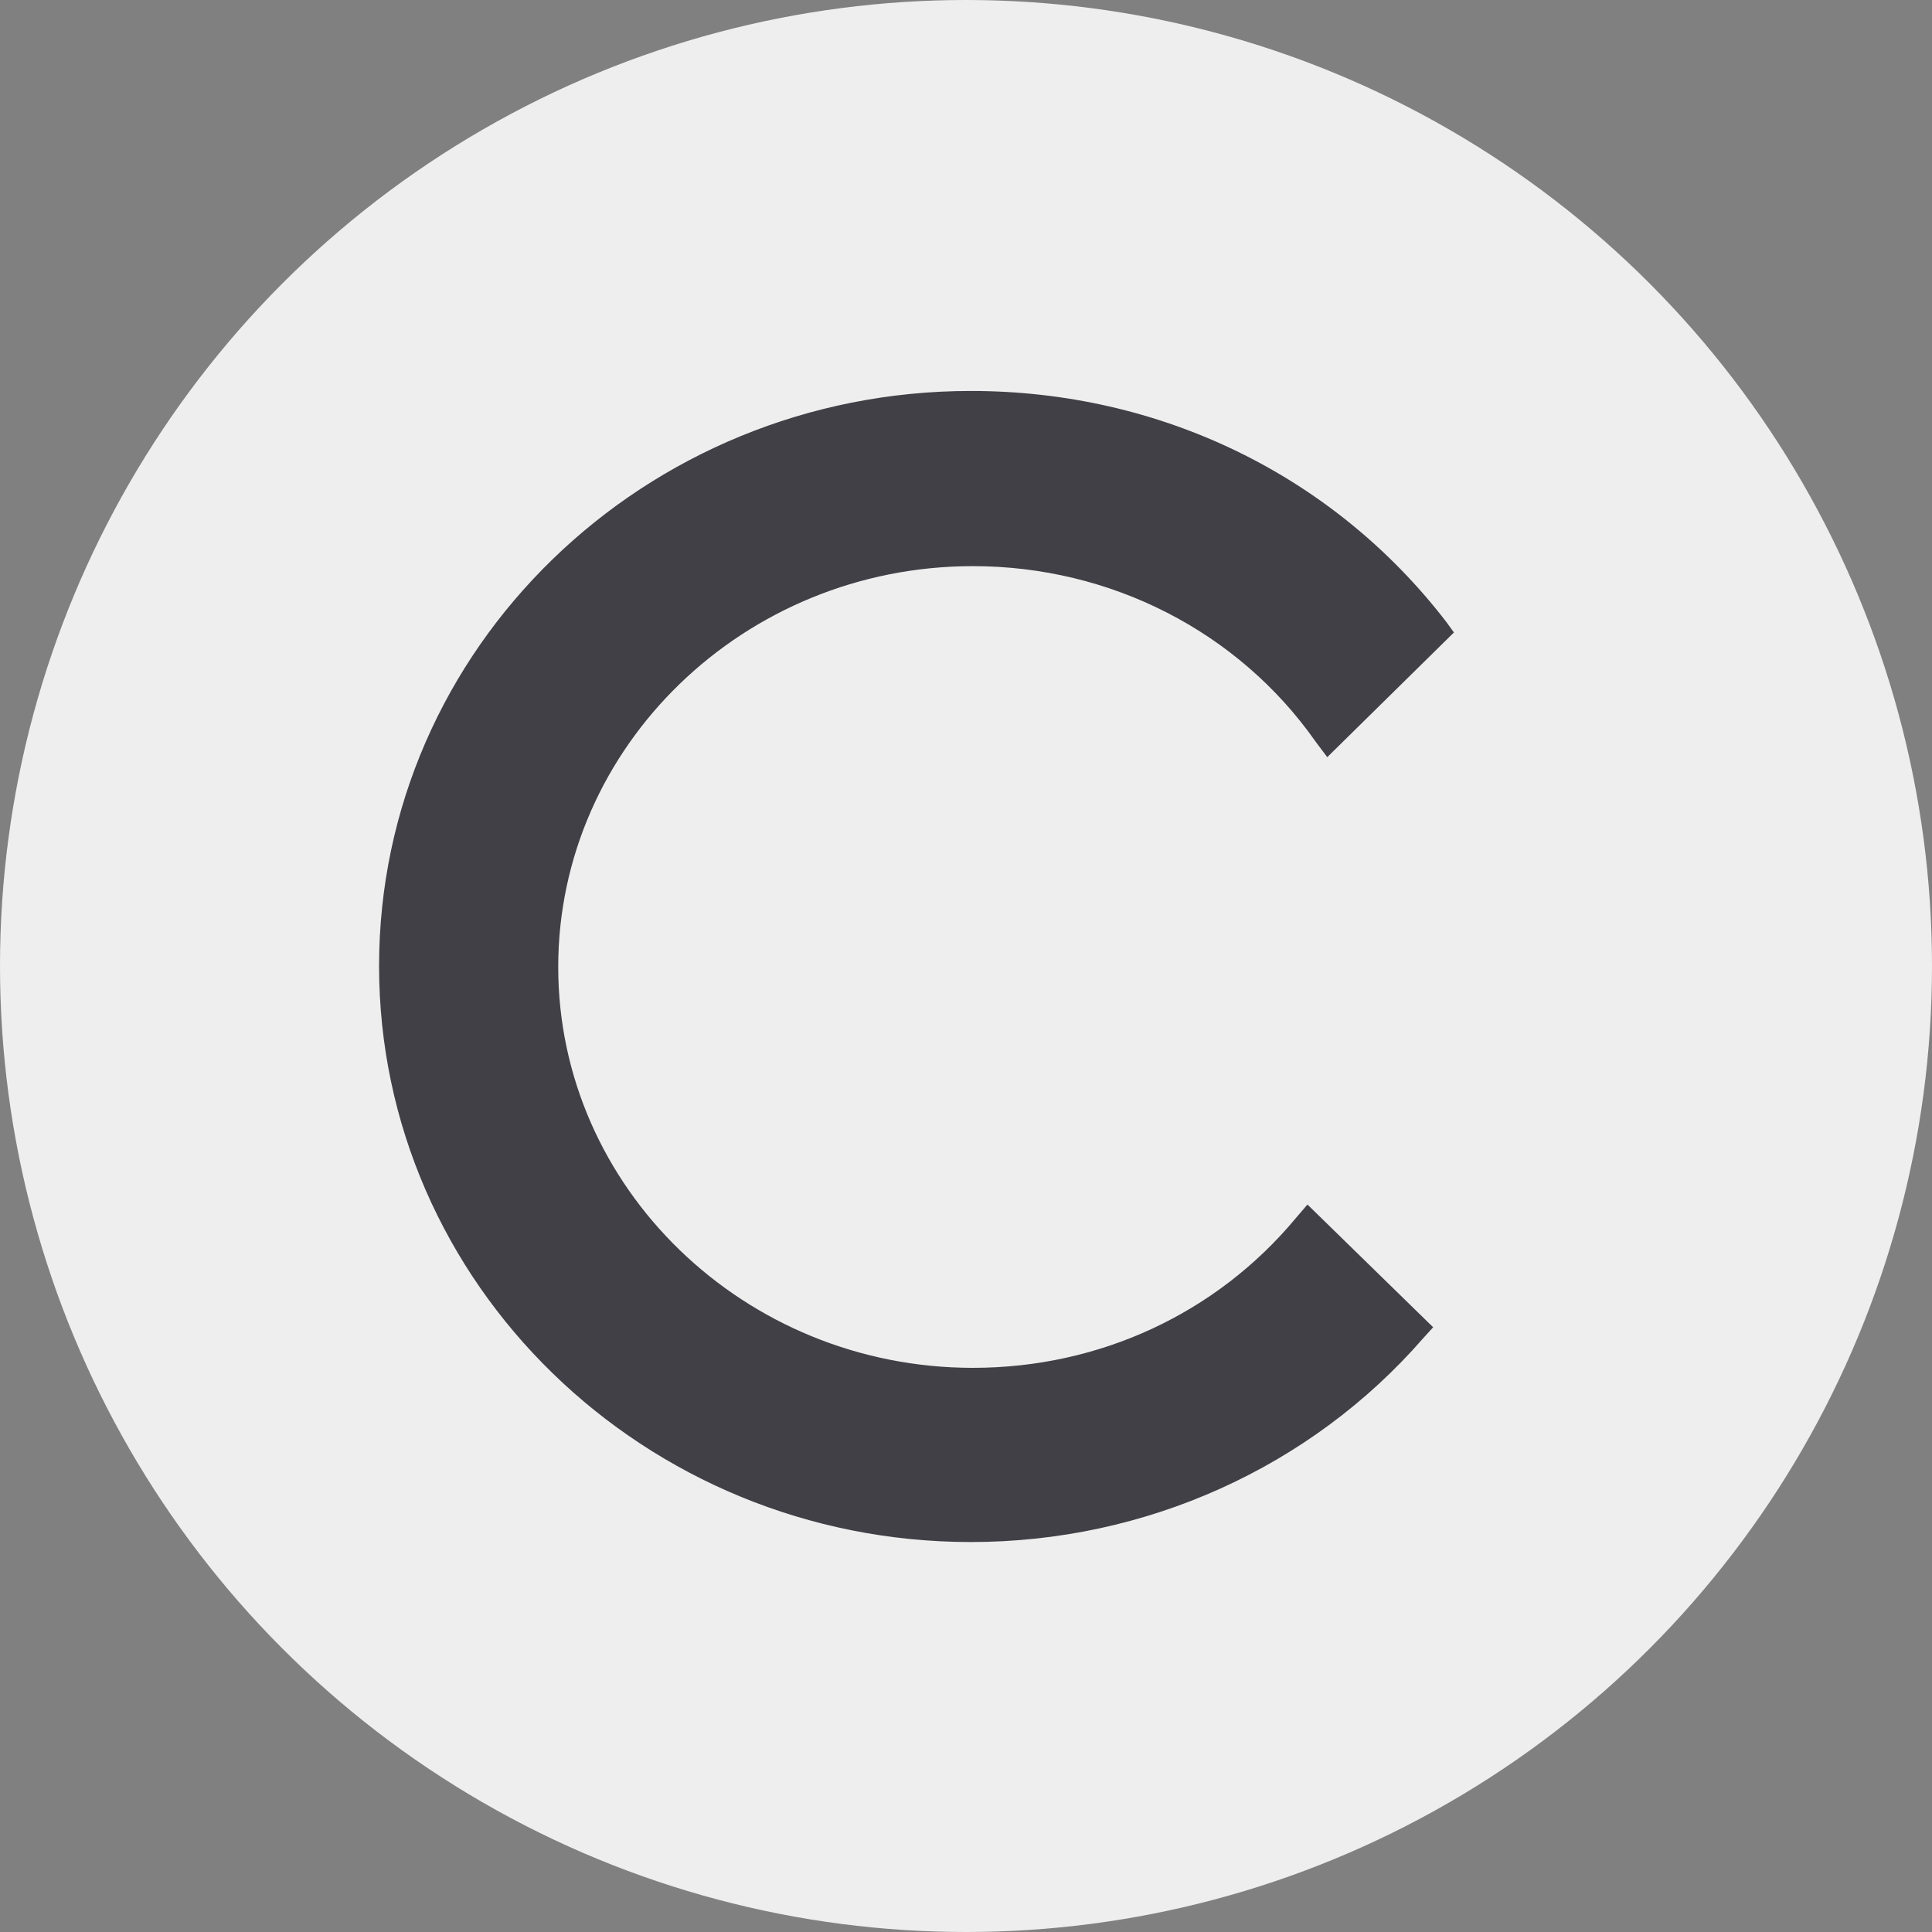
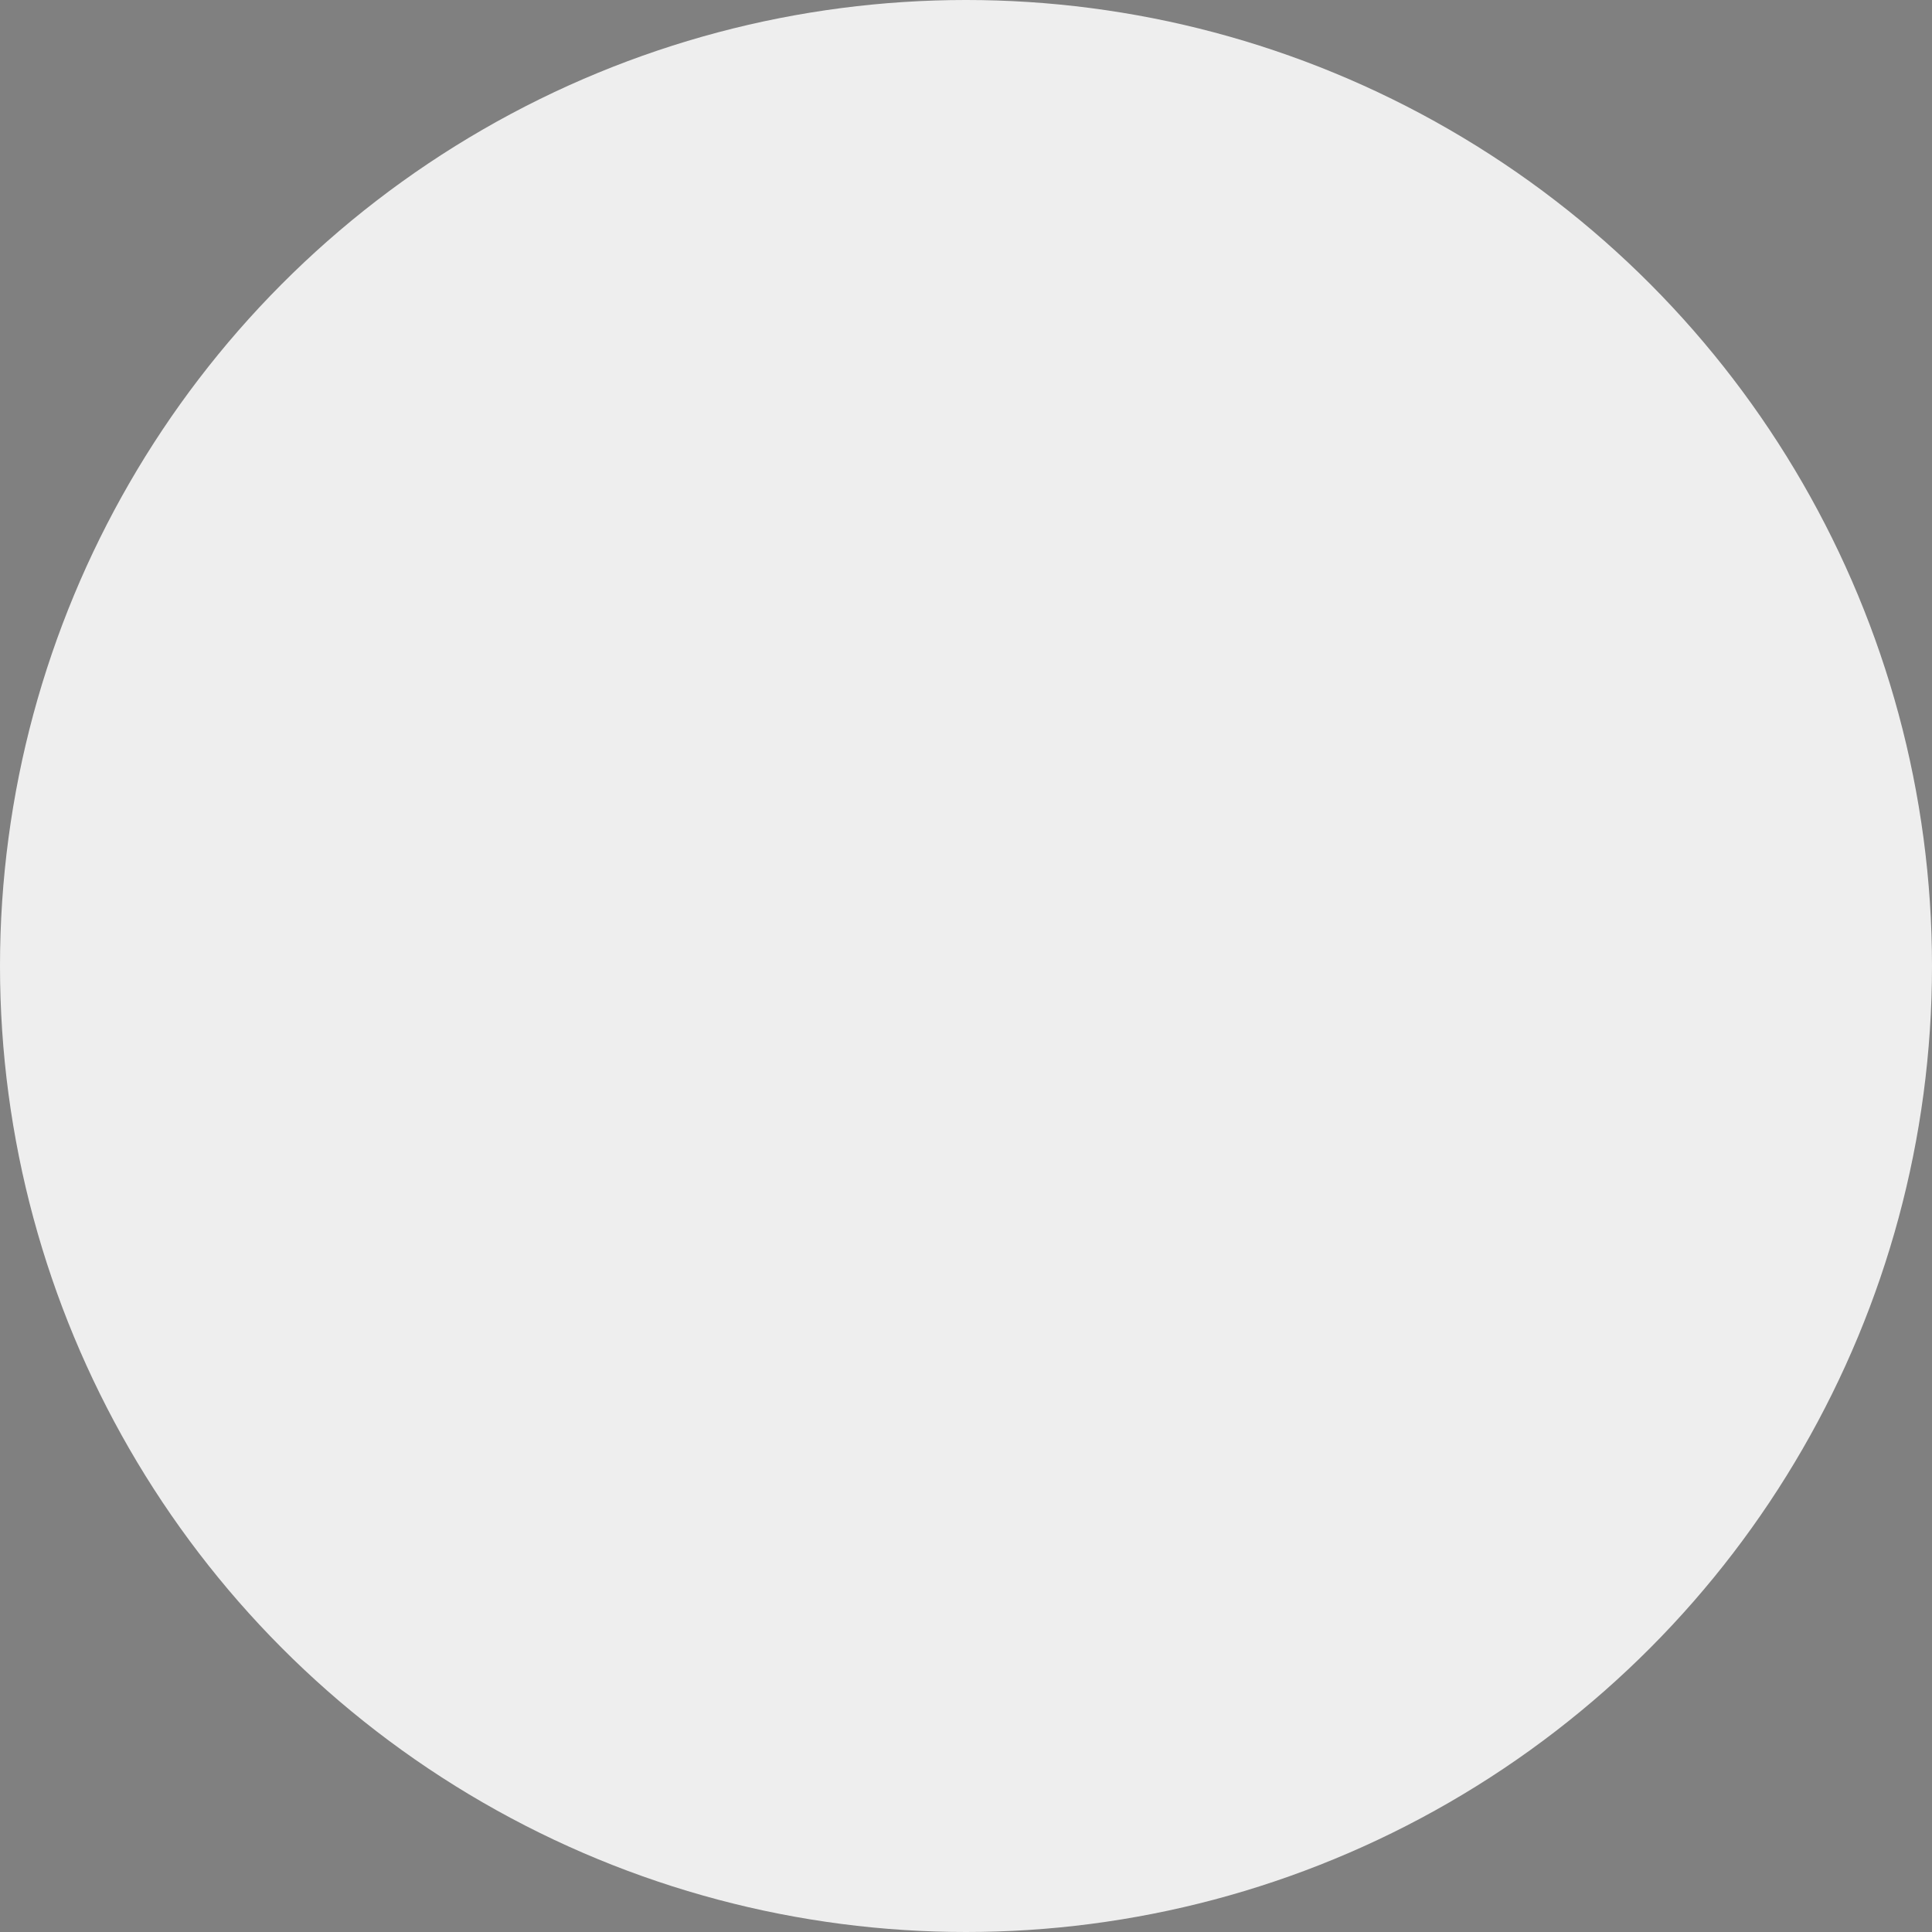
<svg xmlns="http://www.w3.org/2000/svg" xml:space="preserve" width="138px" height="138px" version="1.1" style="shape-rendering:geometricPrecision; text-rendering:geometricPrecision; image-rendering:optimizeQuality; fill-rule:evenodd; clip-rule:evenodd" viewBox="0 0 19.52 19.52">
  <rect x="0" y="0" width="19.52" height="19.52" fill="#808080" stroke="none" />
  <defs>
    <style type="text/css"> .fil0 {fill:#EEEEEE} .fil1 {fill:#414047;fill-rule:nonzero} </style>
  </defs>
  <g id="Слой_x0020_1">
    <circle class="fil0" cx="9.76" cy="9.76" r="9.76" />
-     <path class="fil1" d="M9.83 5.72c1.39,0 2.68,0.66 3.46,1.77l0.12 0.16 1.28 -1.26 -0.08 -0.11c-1.14,-1.48 -2.89,-2.33 -4.8,-2.33 -3.3,0 -5.98,2.6 -5.98,5.81 0,3.21 2.68,5.82 5.98,5.82 1.76,0 3.43,-0.75 4.57,-2.06l0.1 -0.11 -1.27 -1.24 -0.12 0.14c-0.8,0.96 -1.98,1.51 -3.26,1.51 -2.31,0 -4.19,-1.82 -4.19,-4.05 0,-2.23 1.88,-4.05 4.19,-4.05z" />
  </g>
</svg>